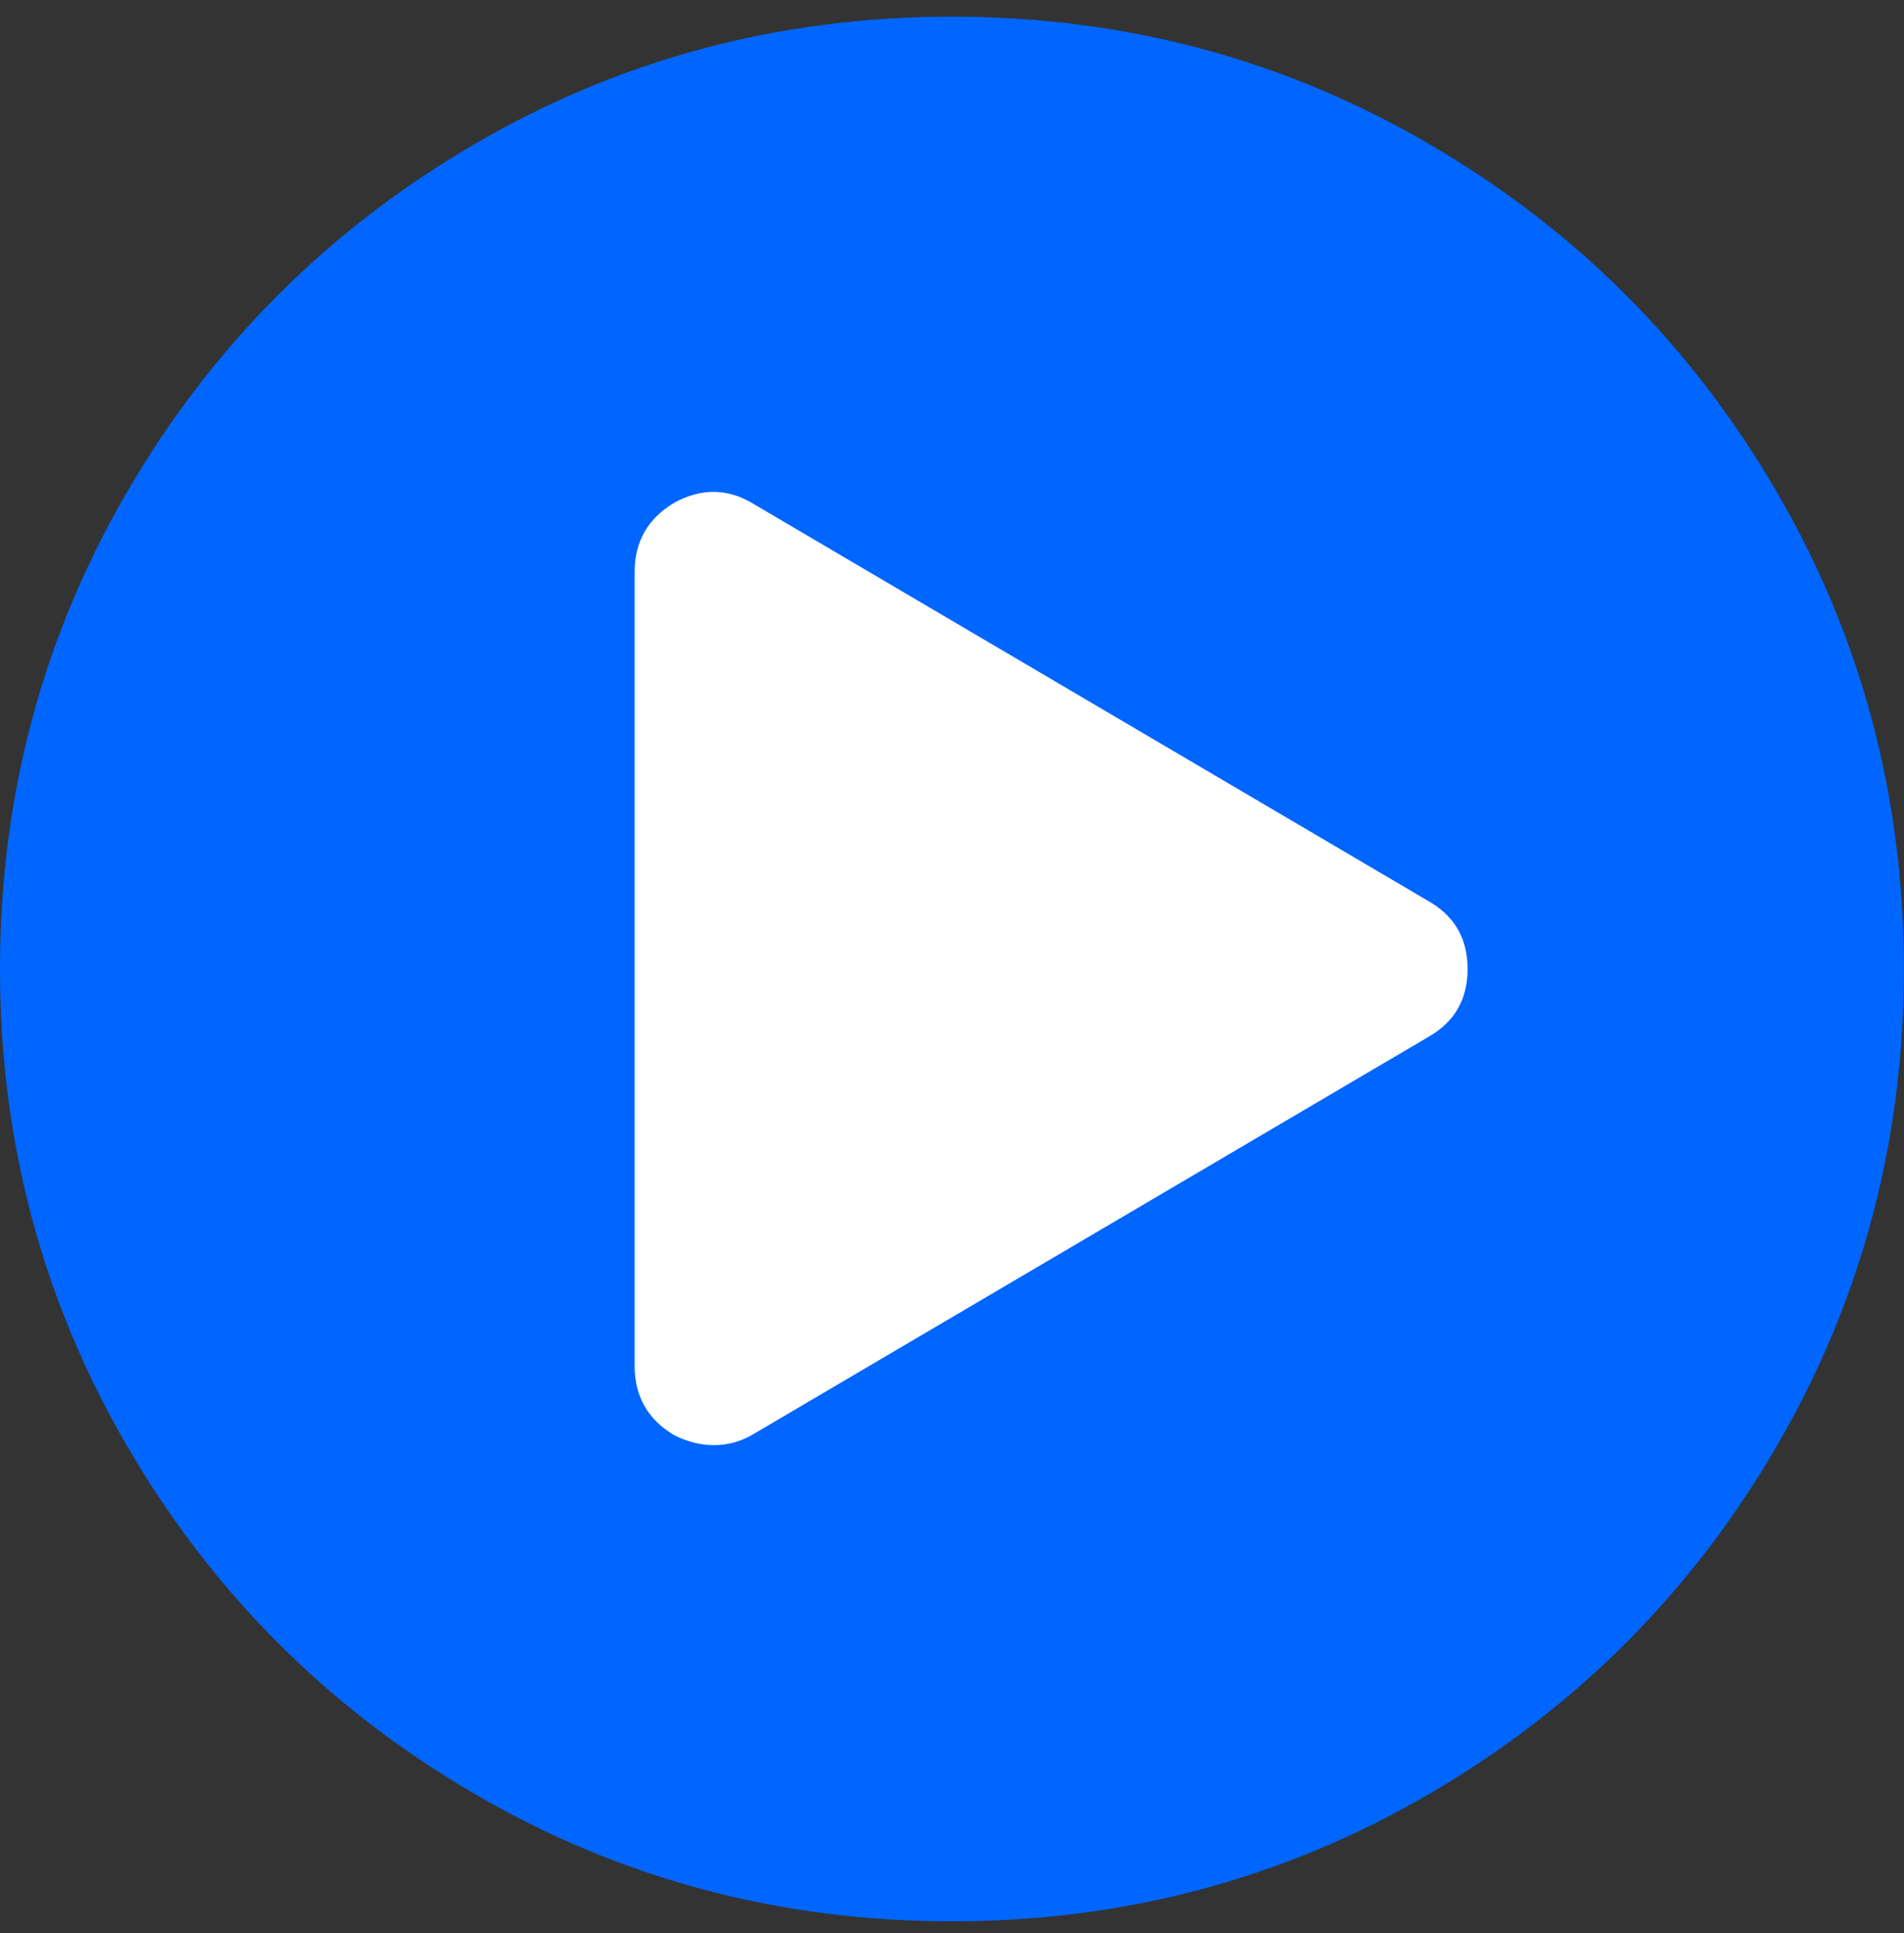
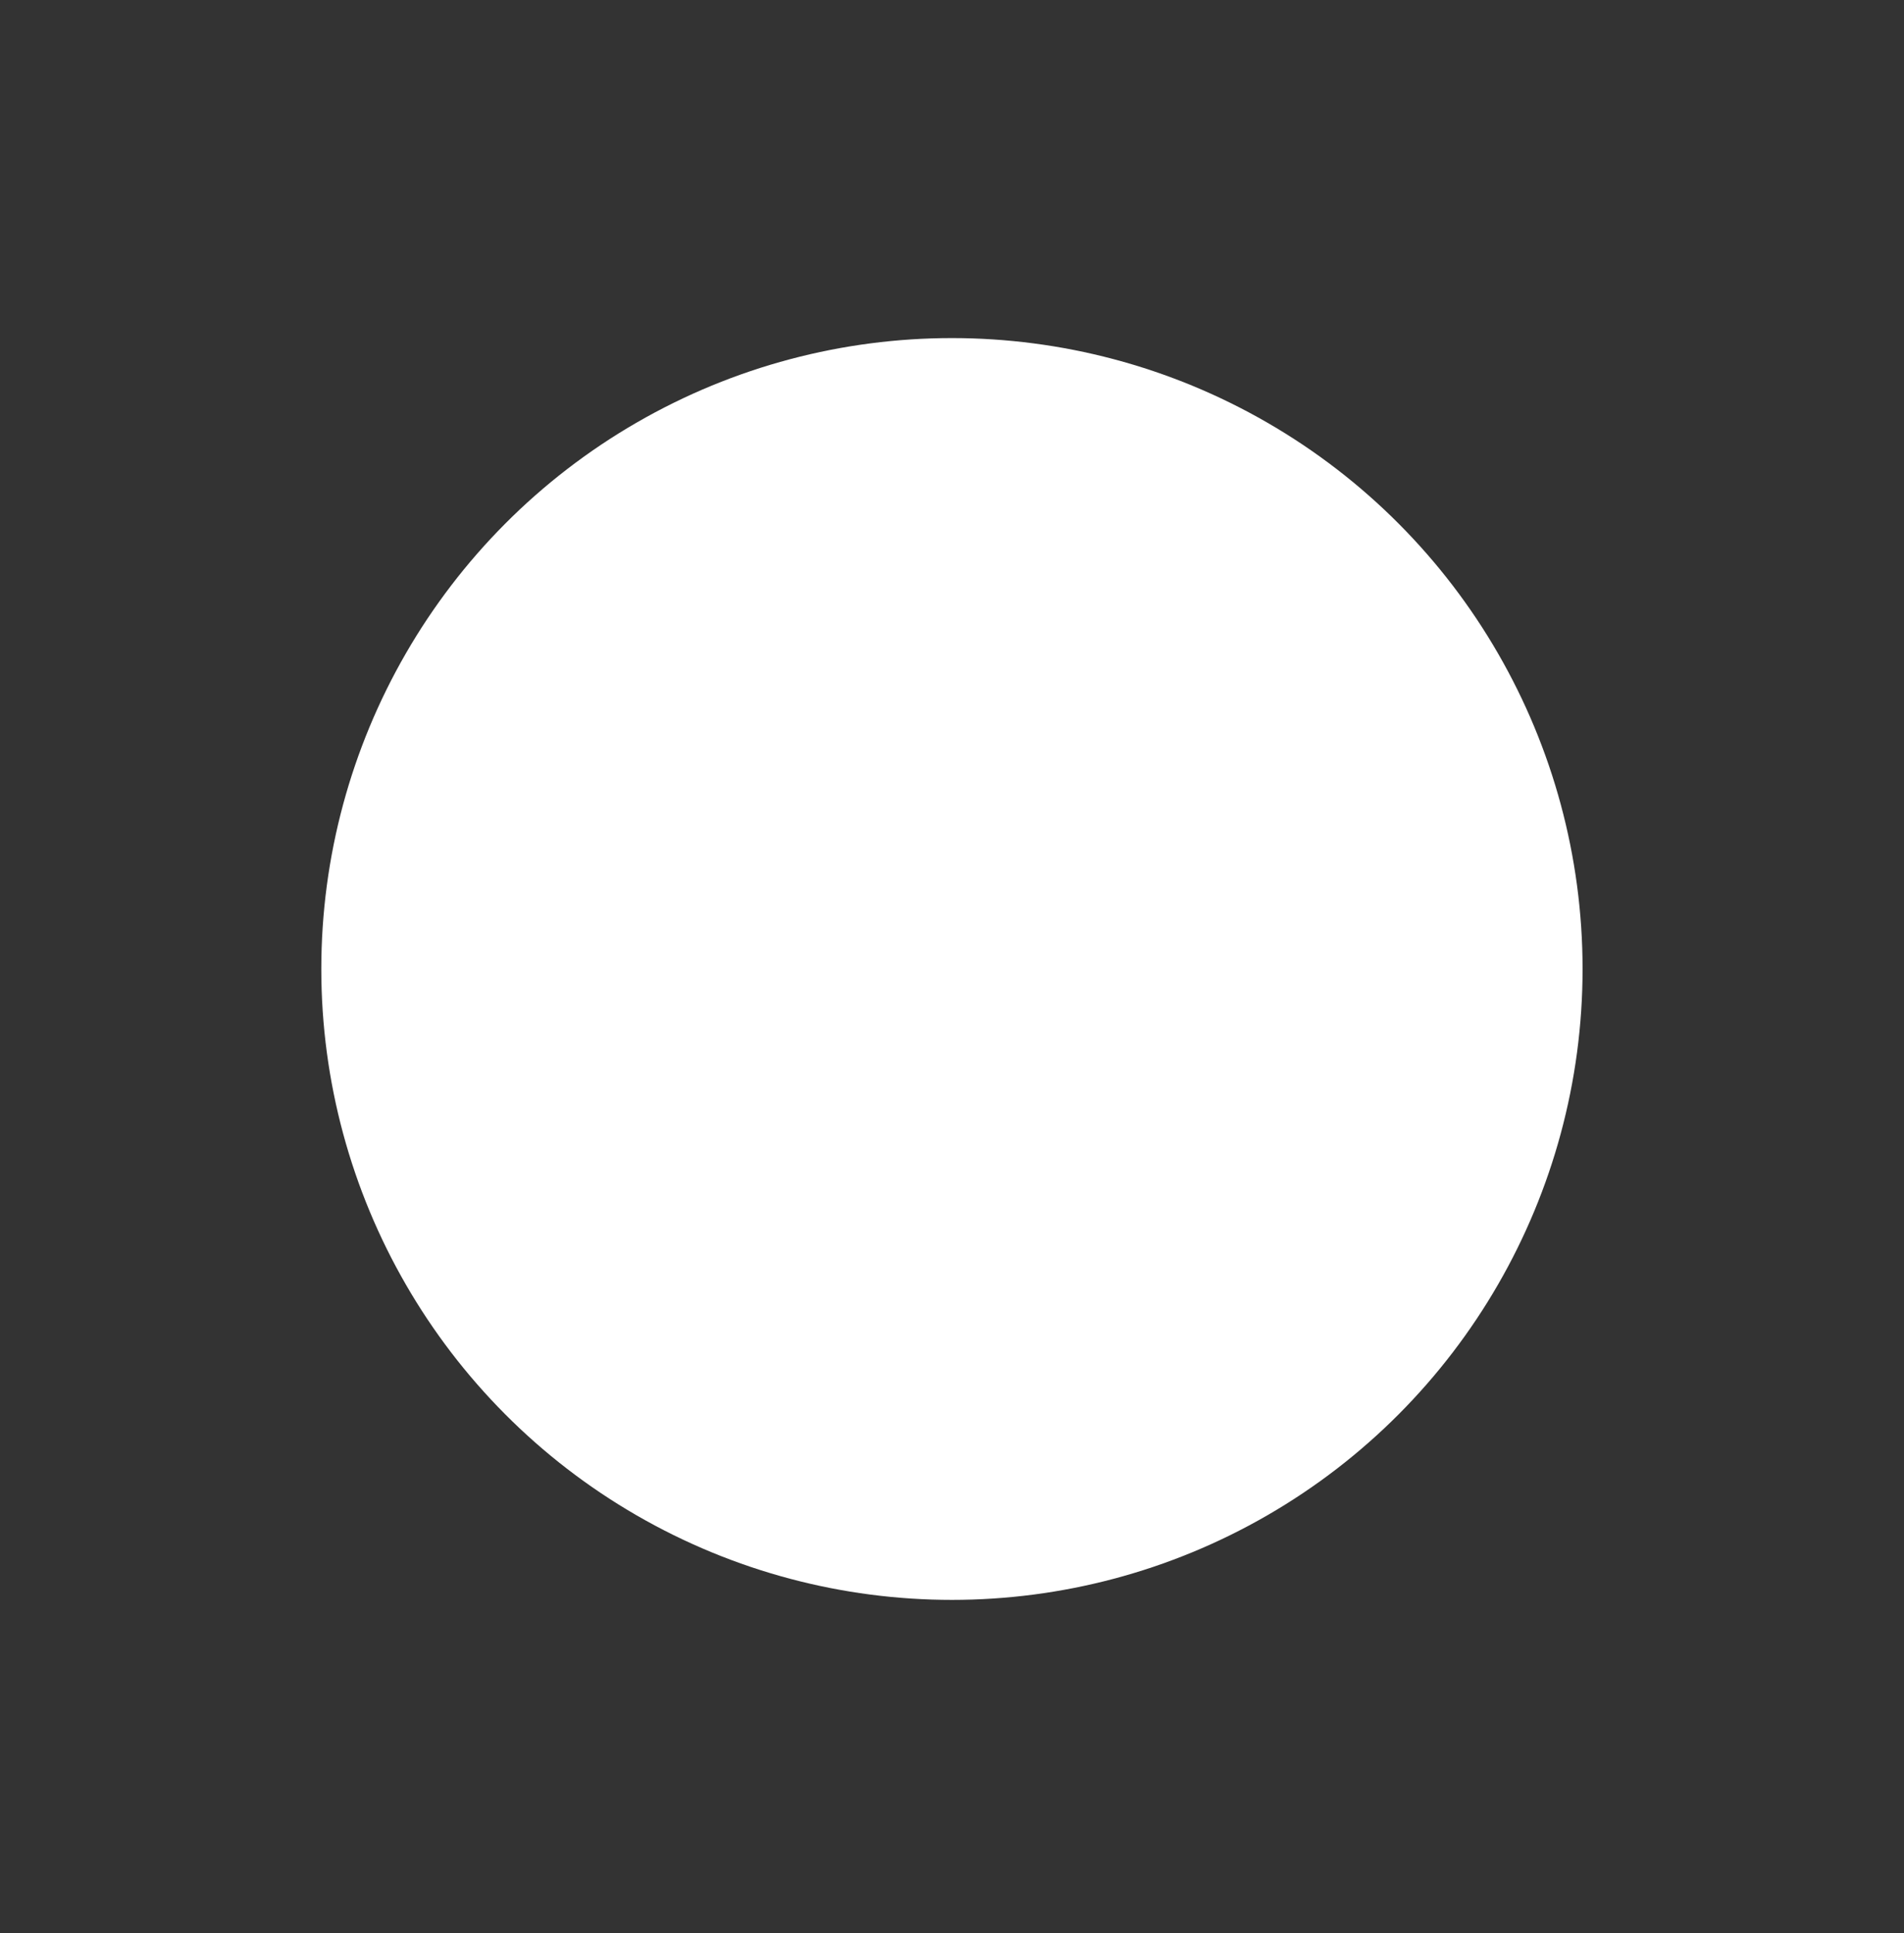
<svg xmlns="http://www.w3.org/2000/svg" xmlns:ns1="http://www.inkscape.org/namespaces/inkscape" xmlns:ns2="http://sodipodi.sourceforge.net/DTD/sodipodi-0.dtd" height="870" width="857.143" id="svg2" version="1.1" ns1:version="0.91 r13725" ns2:docname="play-circled_azul.svg">
  <rect width="100%" height="100%" fill="#333333" stroke="none" />
  <defs id="defs8" />
  <ns2:namedview pagecolor="#ffffff" bordercolor="#666666" borderopacity="1" objecttolerance="10" gridtolerance="10" guidetolerance="10" ns1:pageopacity="0" ns1:pageshadow="2" ns1:window-width="1920" ns1:window-height="1031" id="namedview6" showgrid="false" ns1:zoom="0.236" ns1:cx="-980.32681" ns1:cy="500" ns1:window-x="0" ns1:window-y="1" ns1:window-maximized="1" ns1:current-layer="svg2" />
  <g id="g6946">
    <circle r="283.898" cy="436.032" cx="428.544" id="path6944" style="fill:#ffffff;fill-opacity:1;stroke:none;stroke-width:10;stroke-linecap:round;stroke-linejoin:miter;stroke-miterlimit:4;stroke-dasharray:none;stroke-opacity:1" />
-     <path ns1:connector-curvature="0" style="fill:#0066ff" id="path4" d="m 428.544,7.488 q 116.622,0 215.109,57.474 98.487,57.474 155.961,155.961 57.474,98.487 57.474,215.109 0,116.622 -57.474,215.109 -57.474,98.487 -155.961,155.961 -98.487,57.474 -215.109,57.474 -116.622,0 -215.109,-57.474 Q 114.948,749.628 57.474,651.141 0,552.654 0,436.032 0,319.41 57.474,220.923 114.948,122.436 213.435,64.962 311.922,7.488 428.544,7.488 z m 214.272,459.234 q 17.856,-10.044 17.856,-30.69 0,-20.646 -17.856,-30.69 L 339.264,226.782 q -17.298,-10.602 -35.712,-0.558 -17.856,10.602 -17.856,31.248 v 357.12 q 0,20.646 17.856,31.248 8.928,4.464 17.856,4.464 9.486,0 17.856,-5.022 z" />
  </g>
</svg>